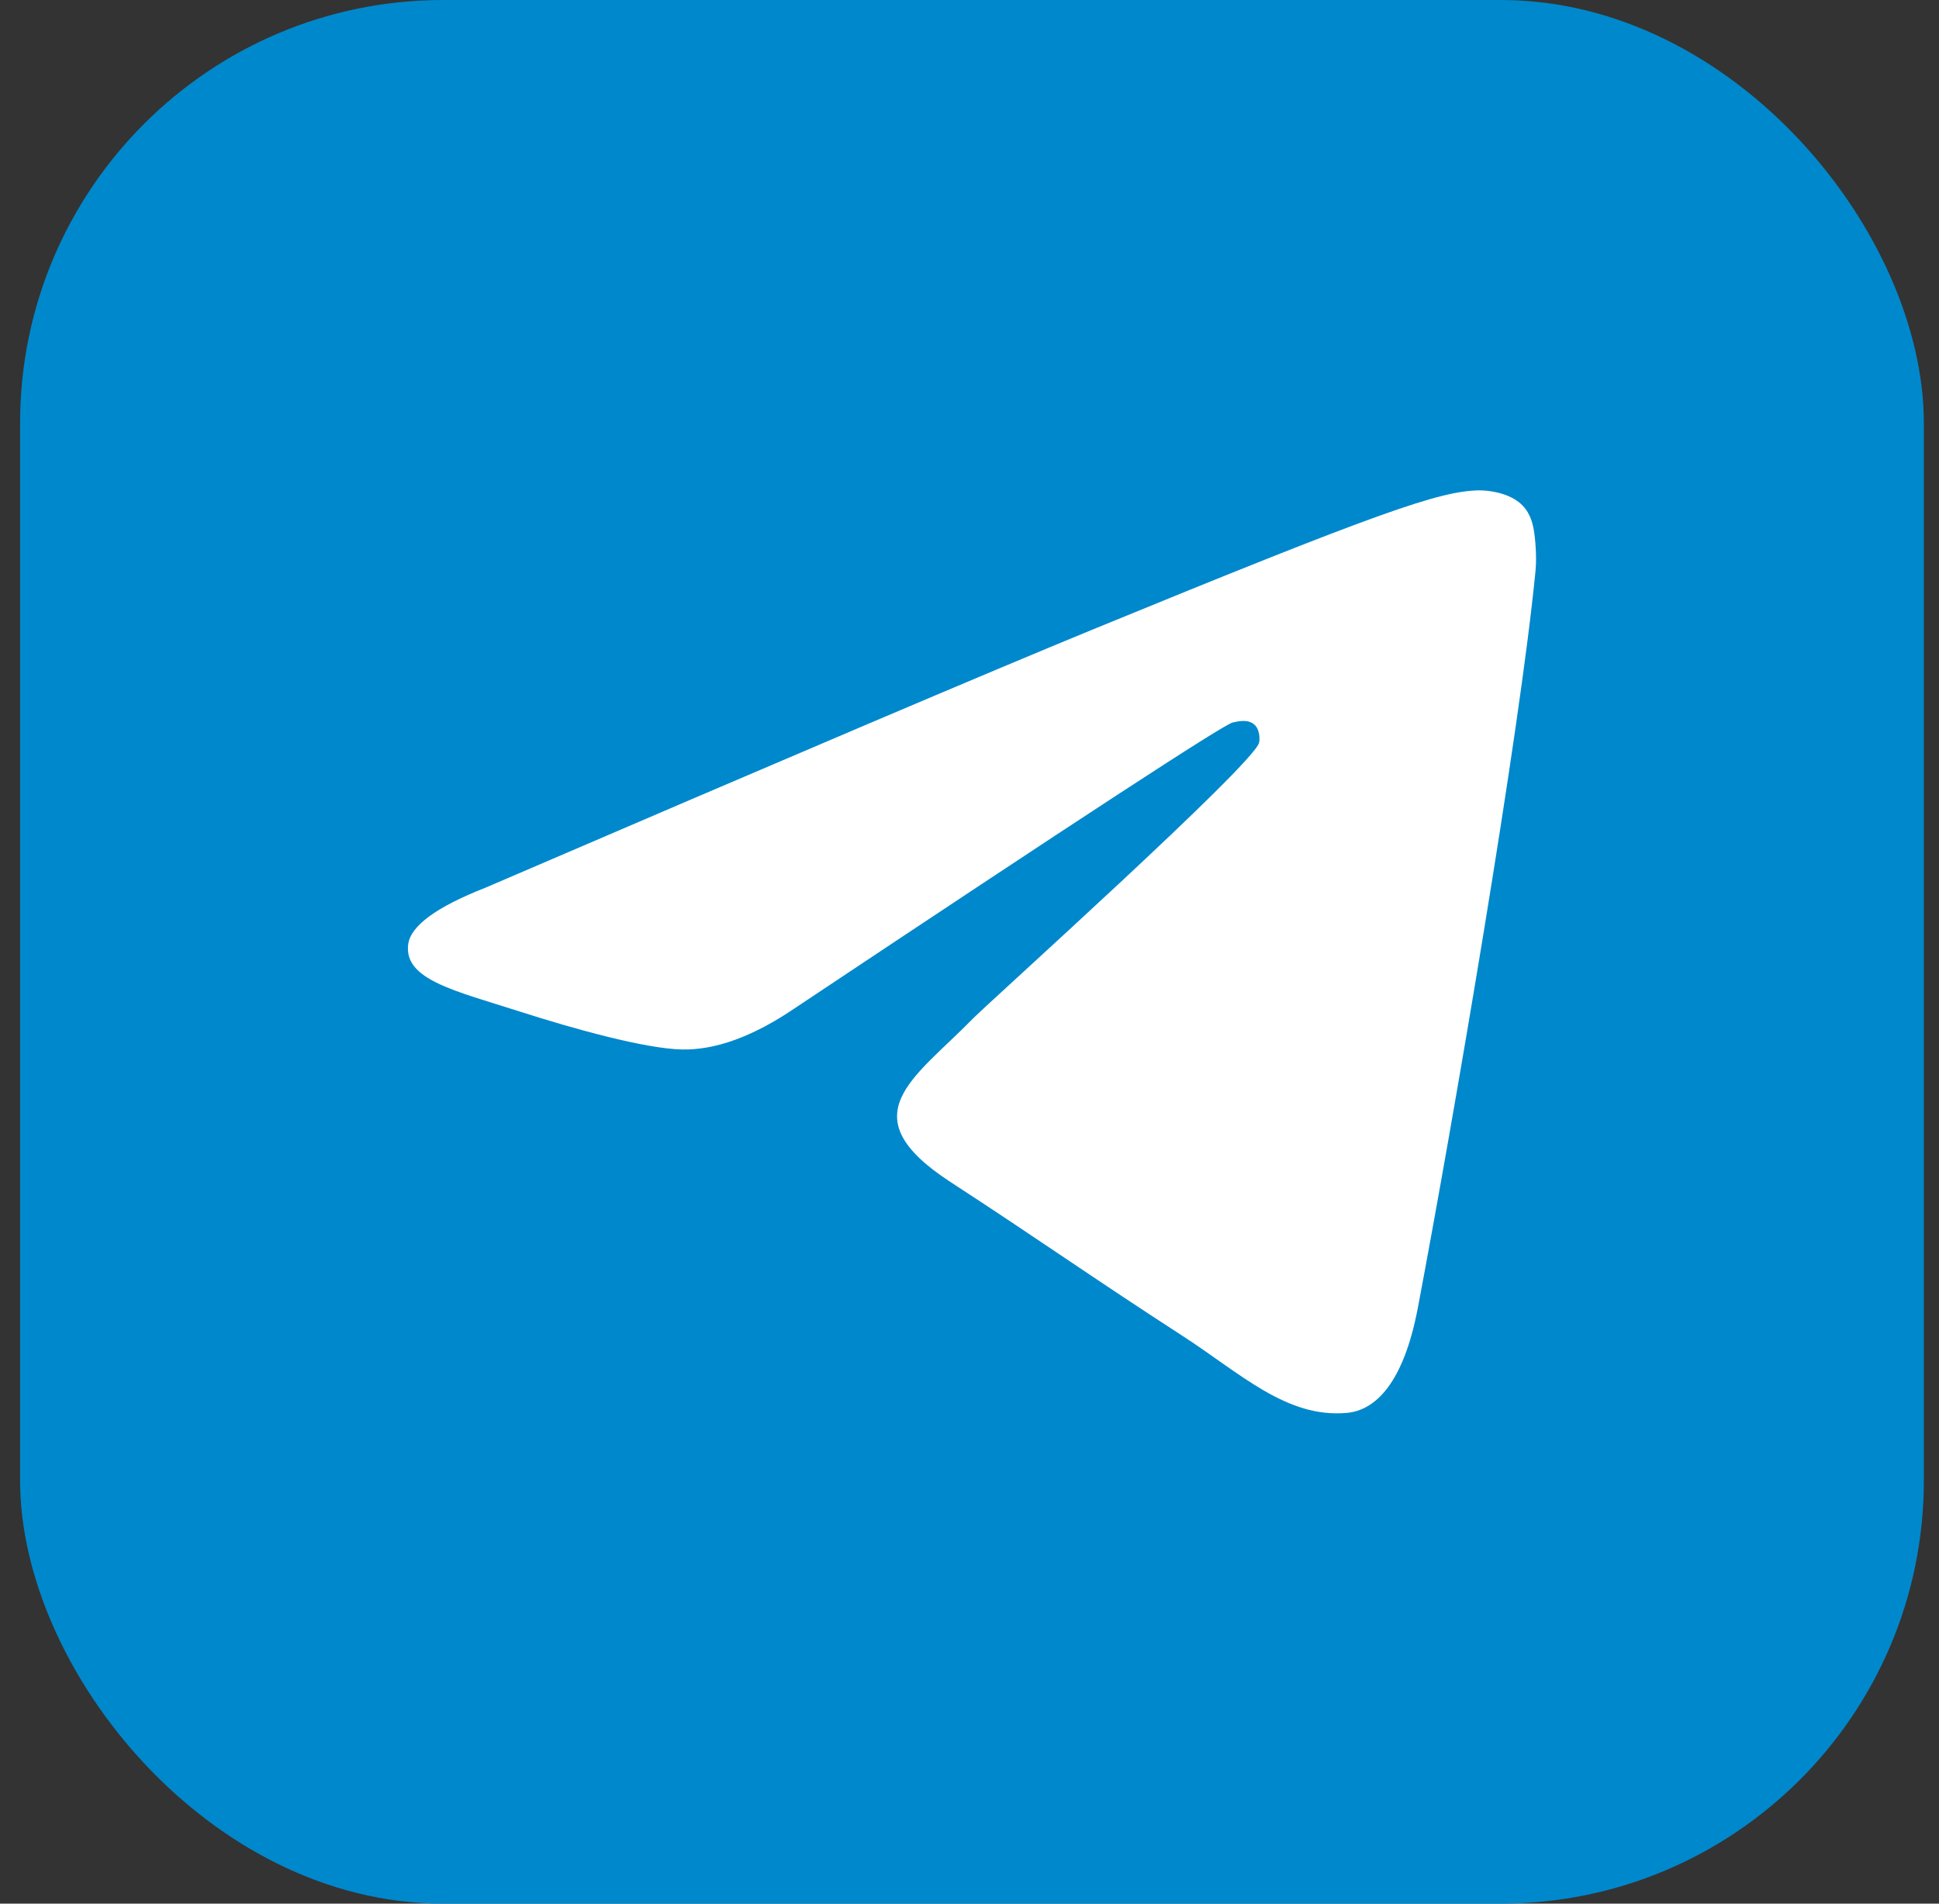
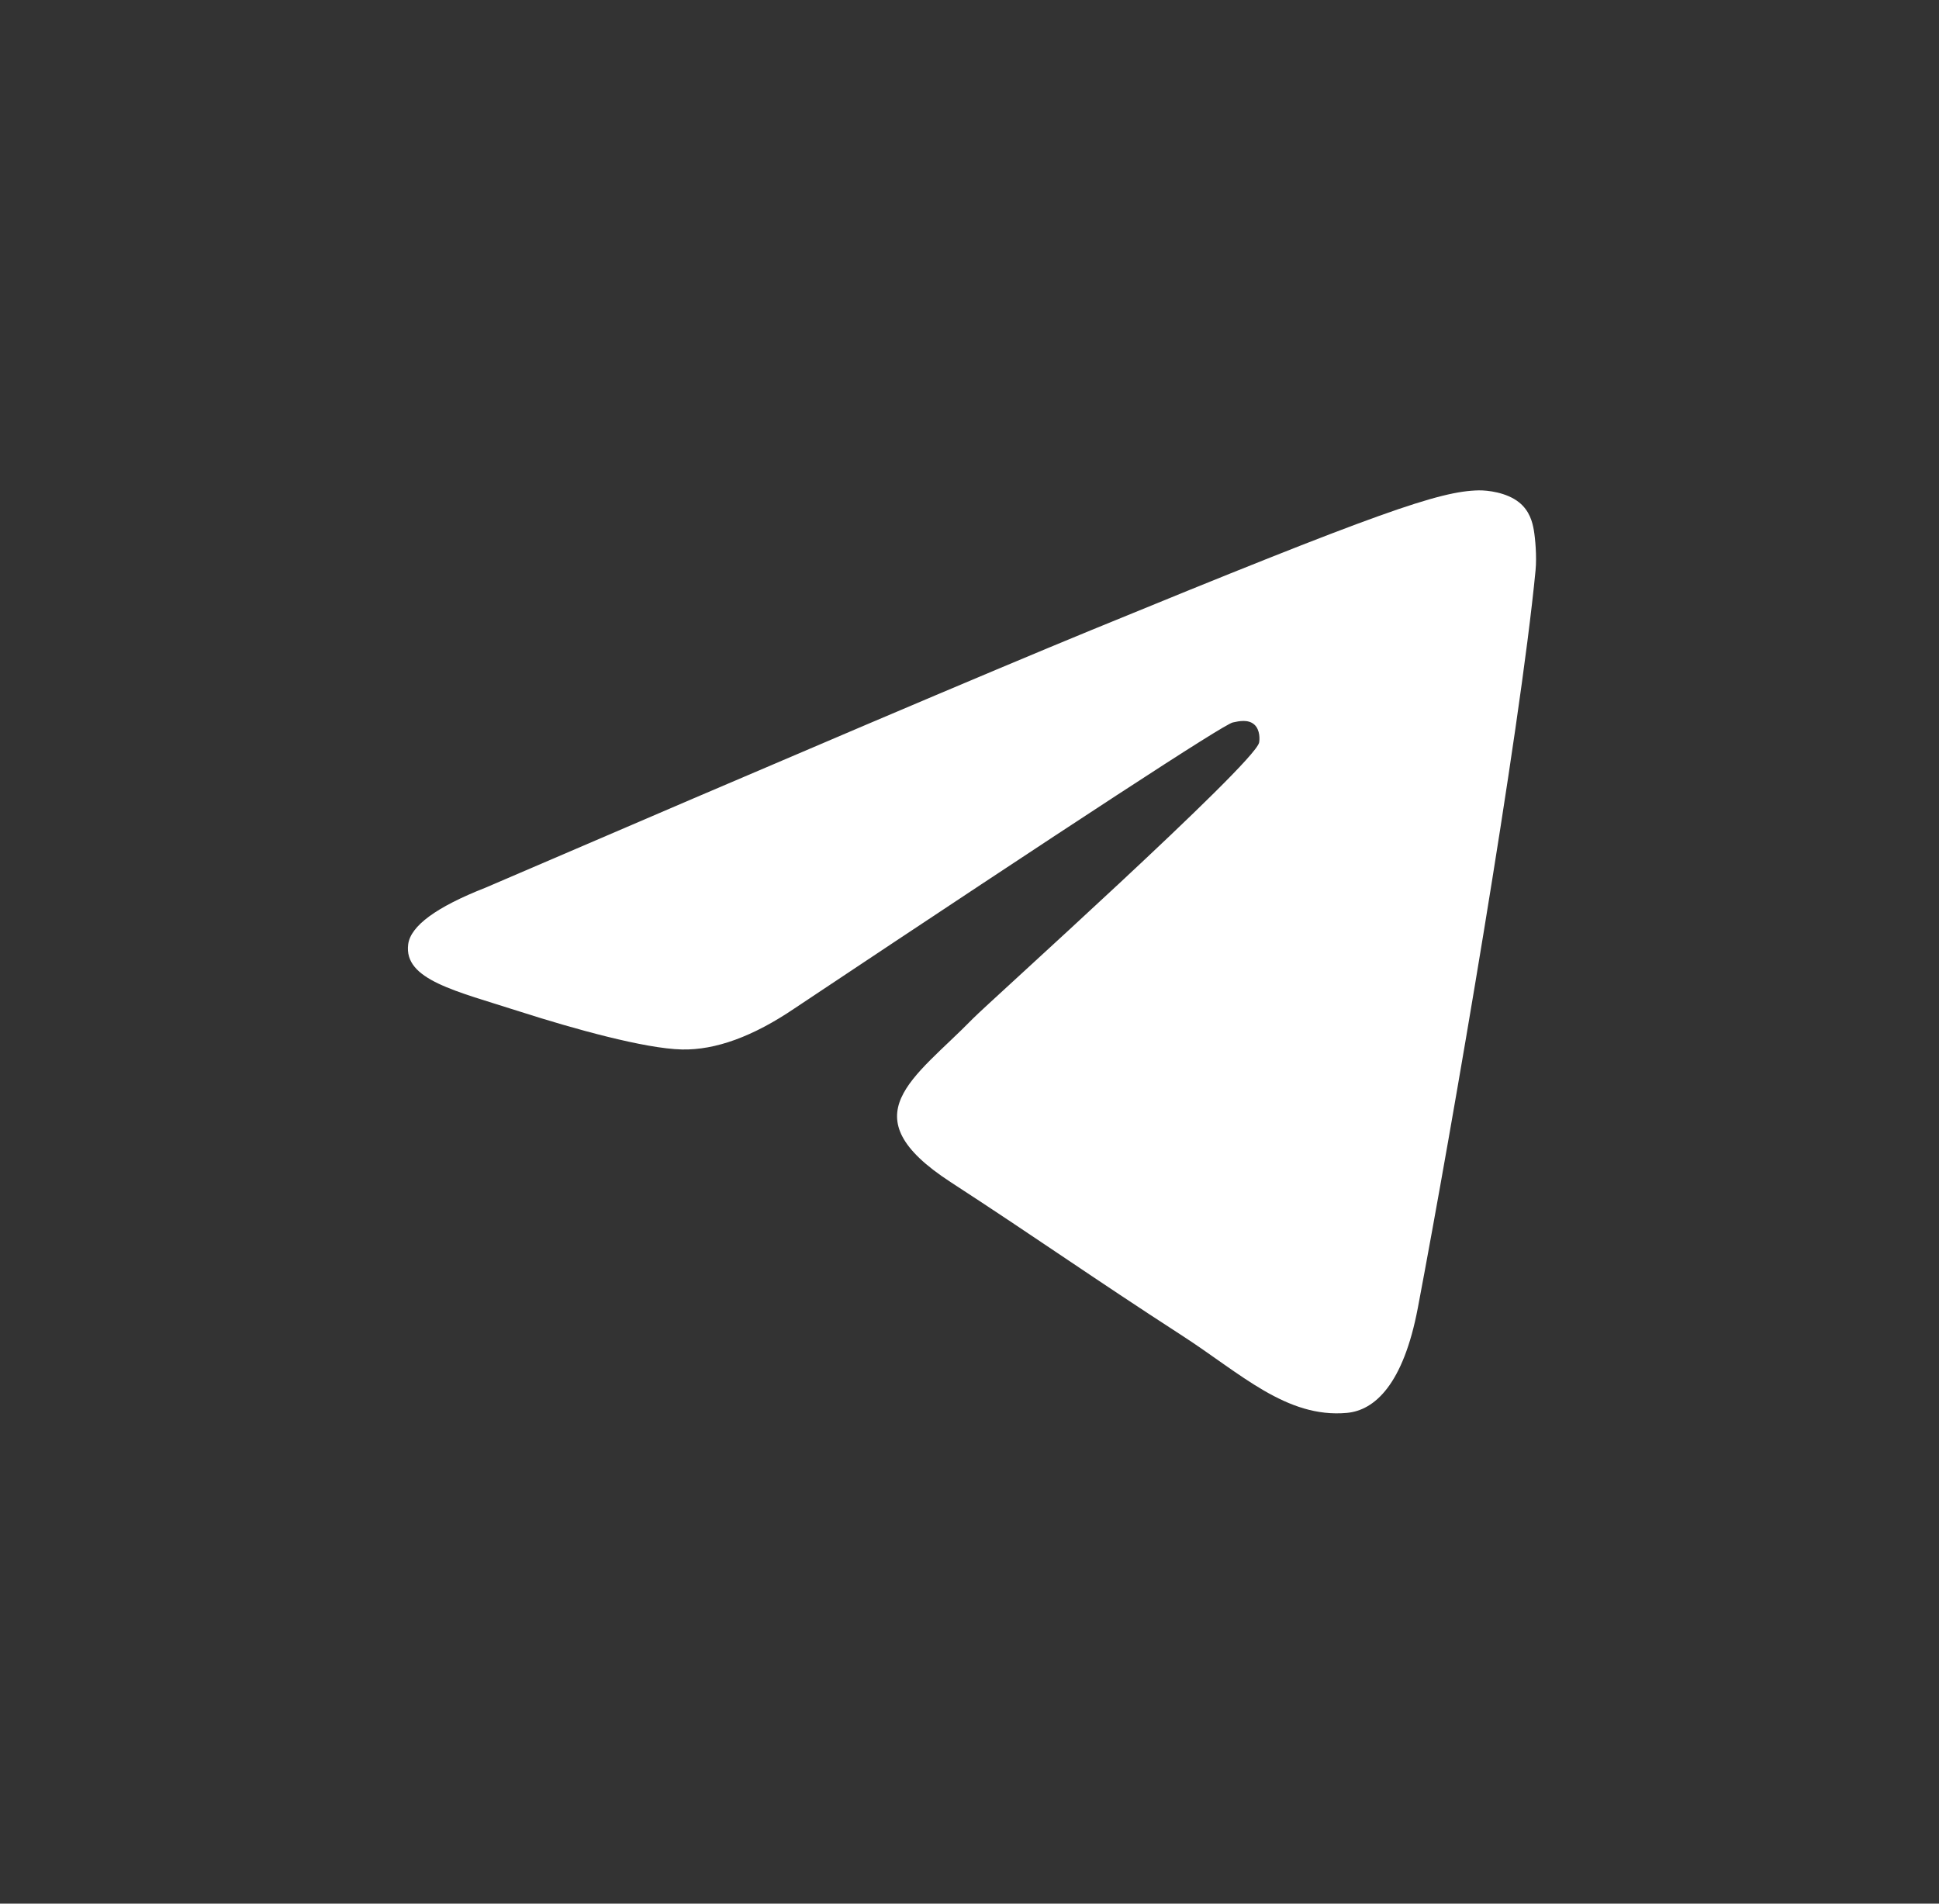
<svg xmlns="http://www.w3.org/2000/svg" width="55" height="54" viewBox="0 0 55 54" fill="none">
  <rect x="0" y="0" width="55" height="54" fill="#333333" stroke="none" />
-   <rect x="0.57" width="54" height="54" rx="12" fill="#0088CC" />
  <path d="M13.77 25.181C22.36 21.486 28.088 19.051 30.954 17.874C39.137 14.514 40.837 13.93 41.946 13.91C42.189 13.906 42.734 13.966 43.087 14.249C43.386 14.488 43.468 14.81 43.507 15.037C43.546 15.263 43.595 15.779 43.556 16.182C43.113 20.782 41.194 31.945 40.218 37.096C39.805 39.276 38.991 40.008 38.204 40.079C36.493 40.234 35.194 38.963 33.536 37.89C30.943 36.212 29.478 35.167 26.96 33.529C24.051 31.636 25.937 30.596 27.595 28.896C28.029 28.451 35.568 21.681 35.714 21.067C35.732 20.99 35.749 20.703 35.577 20.552C35.405 20.401 35.151 20.453 34.967 20.494C34.707 20.552 30.564 23.256 22.538 28.604C21.362 29.402 20.297 29.79 19.343 29.77C18.291 29.747 16.267 29.182 14.762 28.7C12.917 28.107 11.45 27.794 11.578 26.789C11.645 26.265 12.375 25.729 13.77 25.181Z" fill="white" />
</svg>